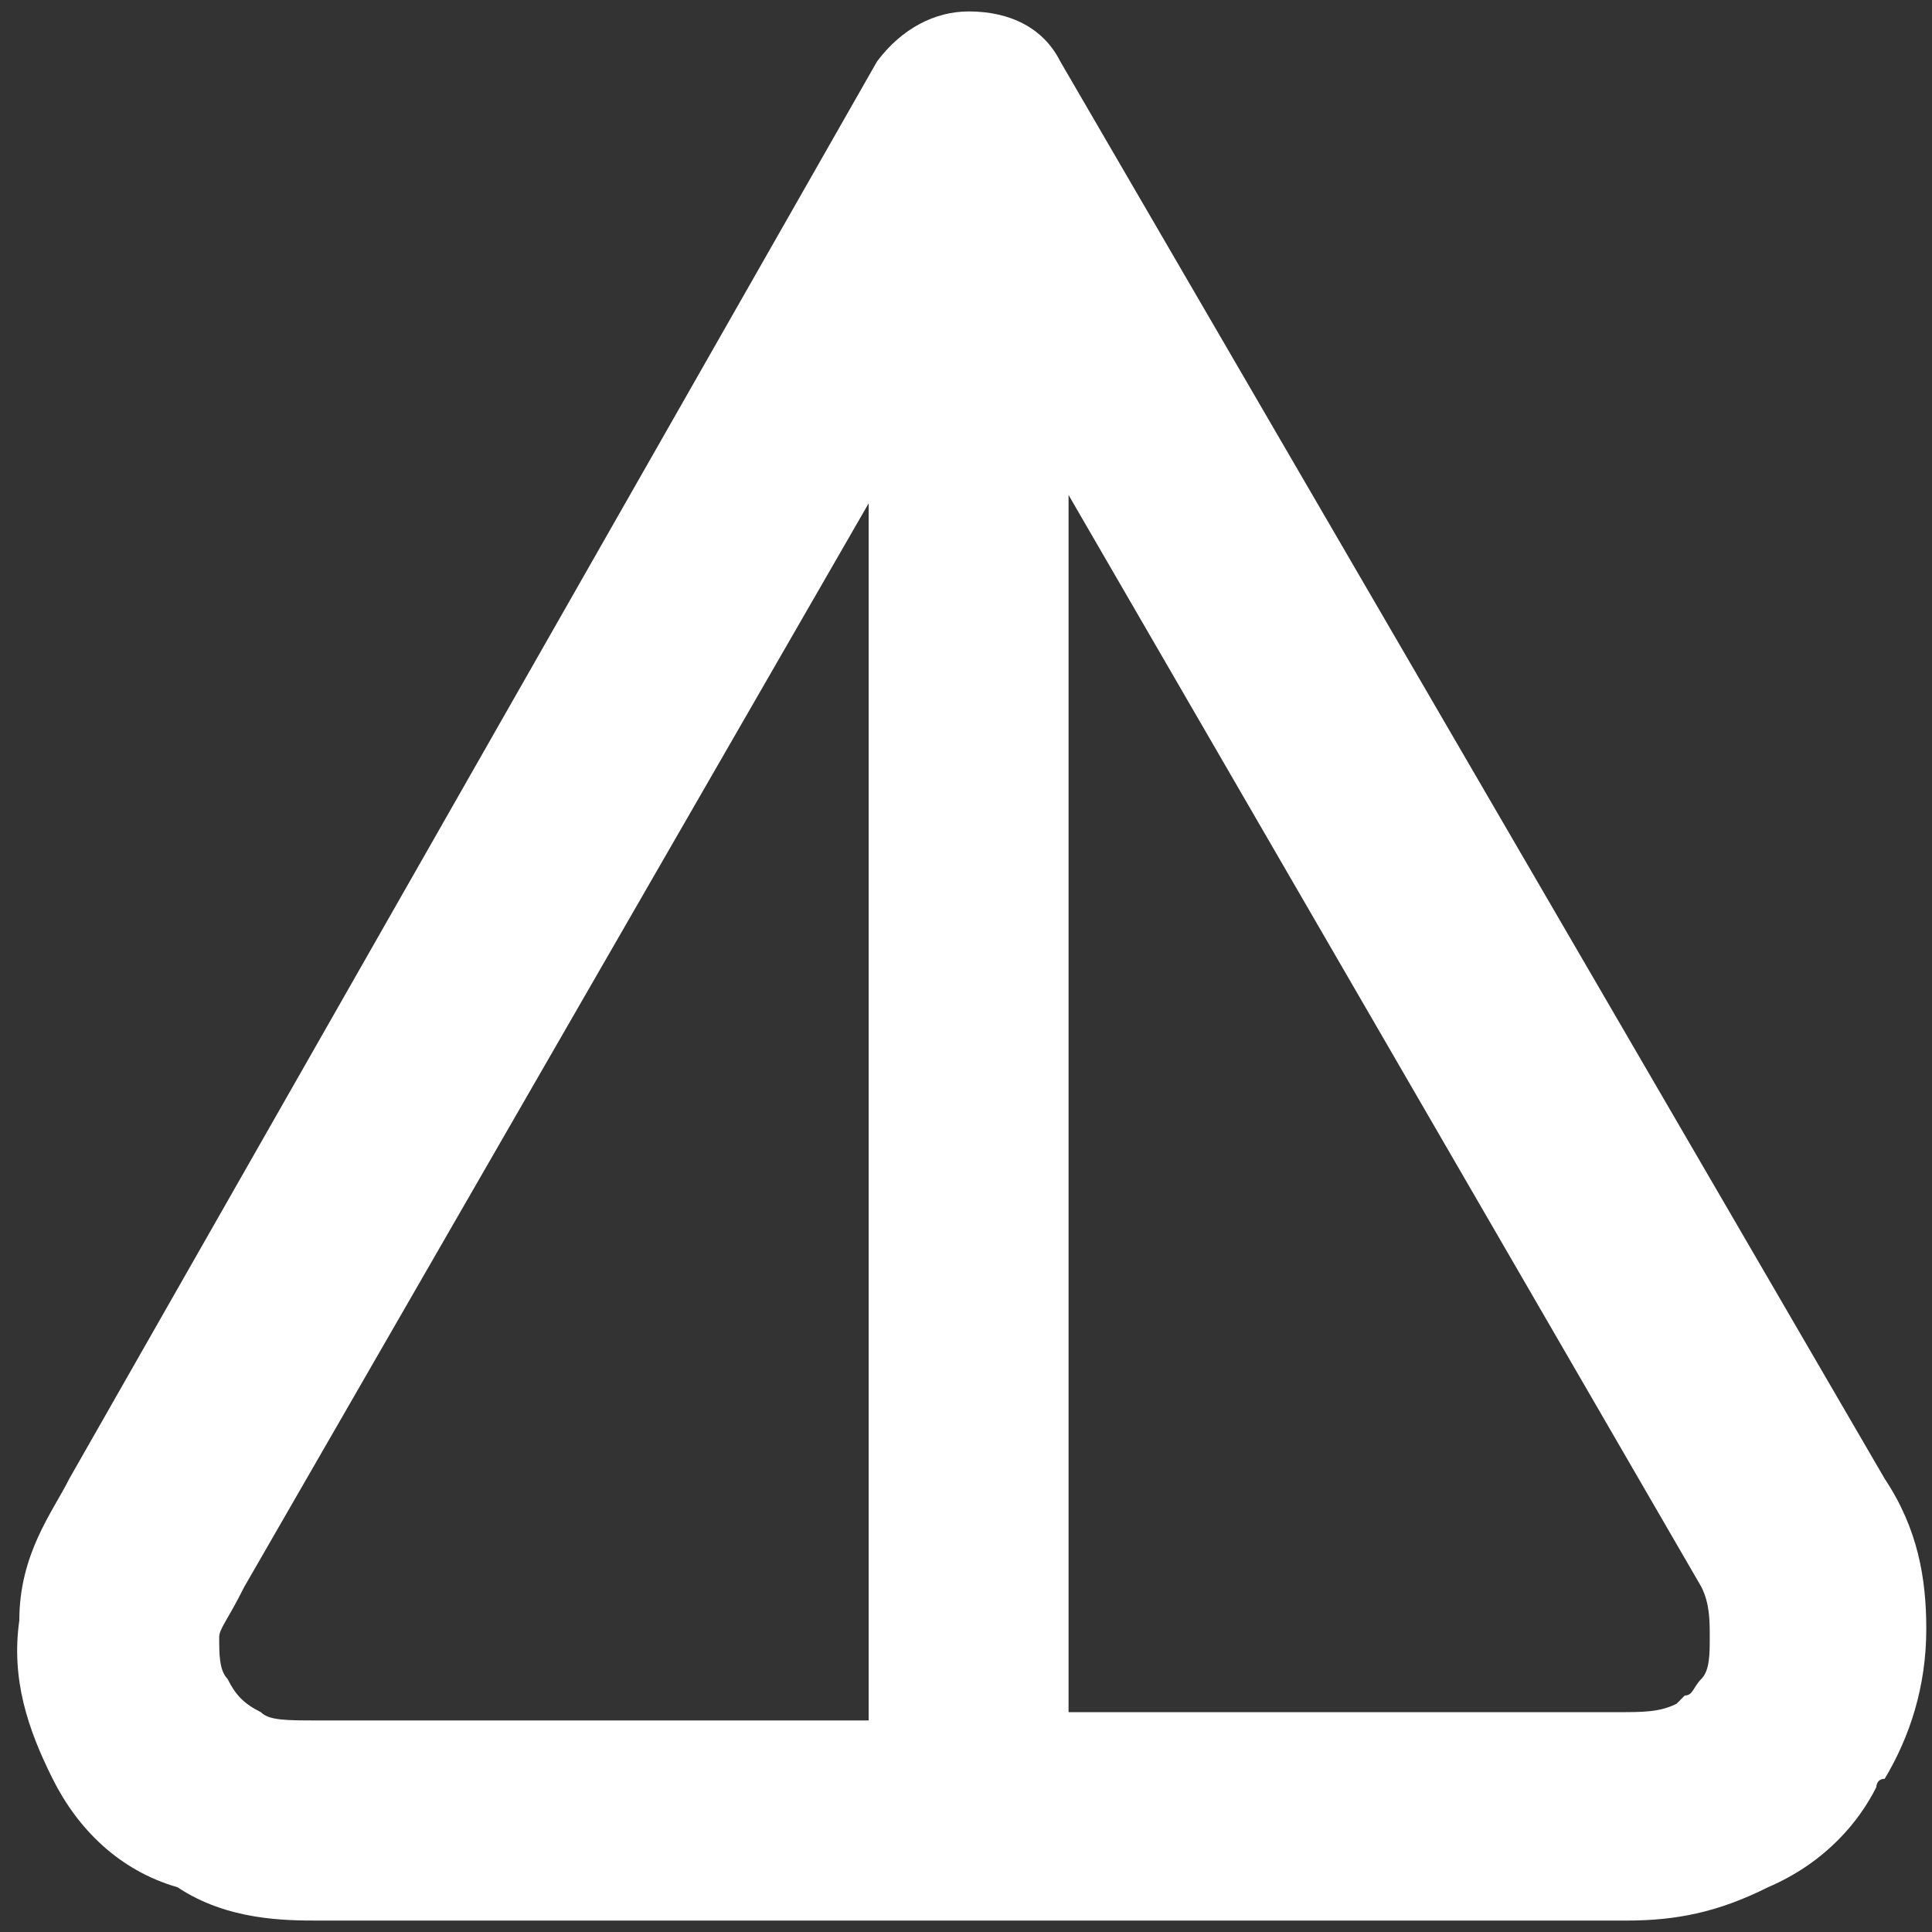
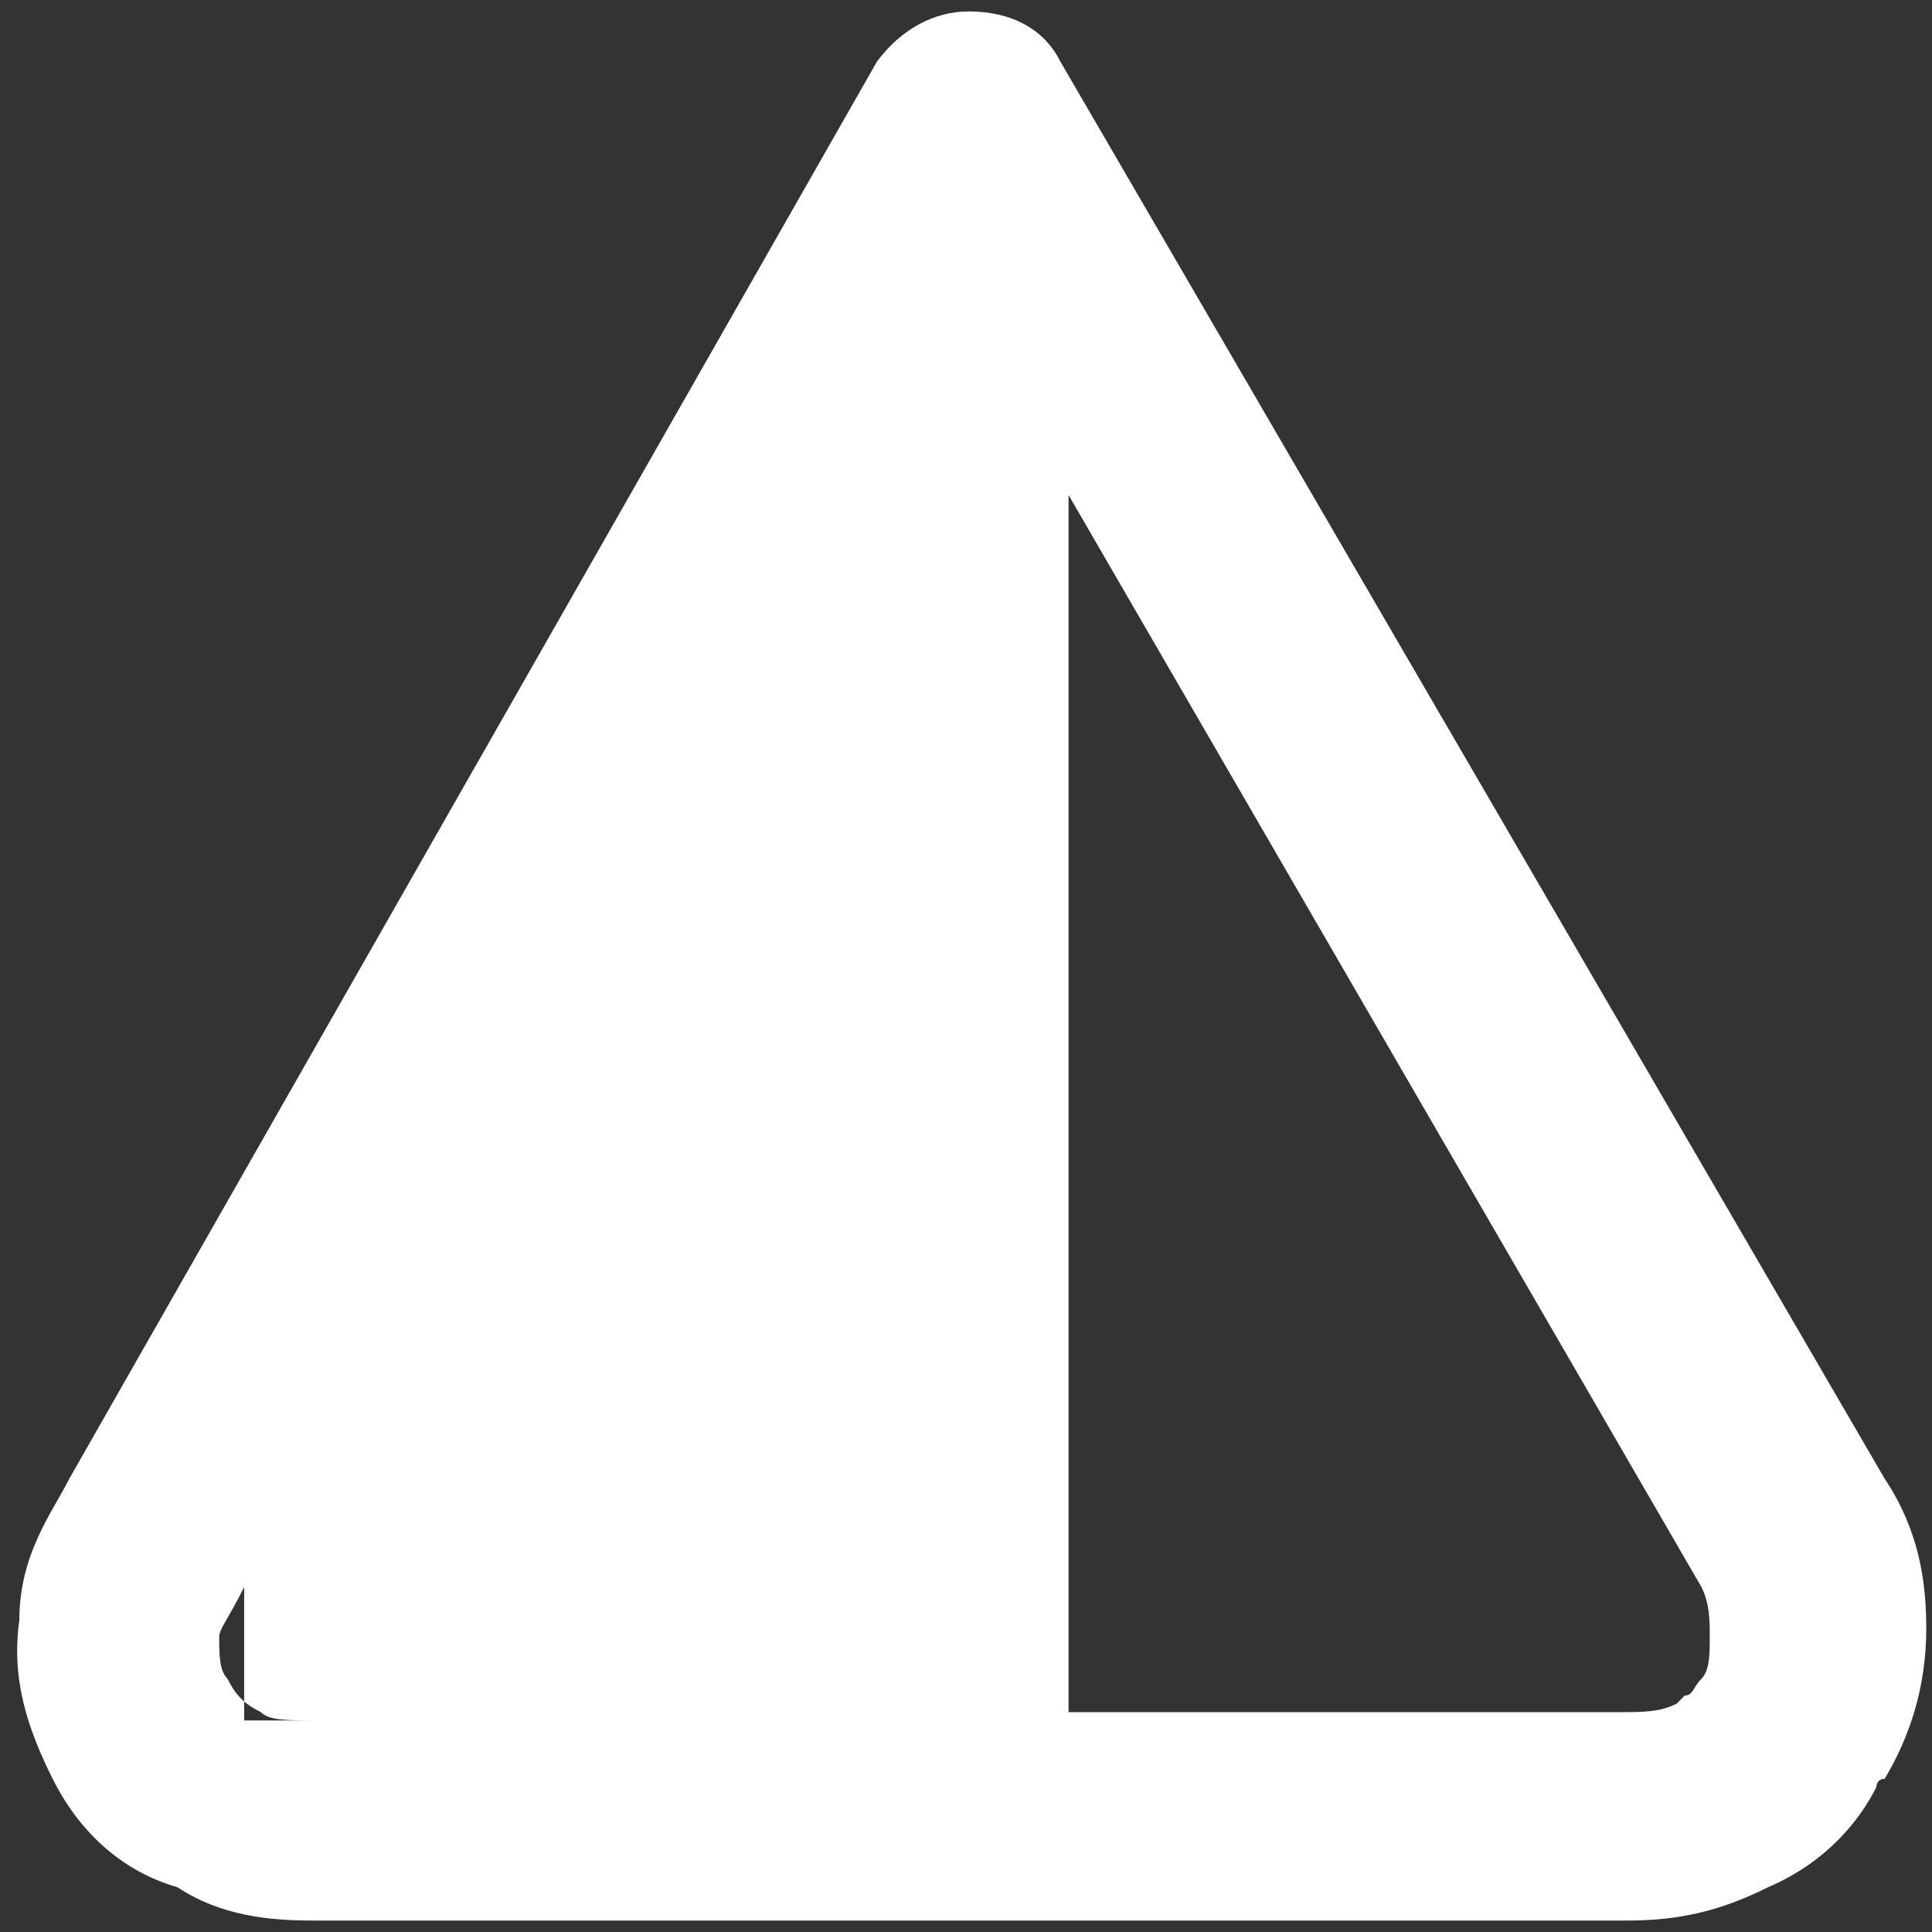
<svg xmlns="http://www.w3.org/2000/svg" width="24" height="24" viewBox="0 0 24 24" fill="none">
  <rect x="0" y="0" width="24" height="24" fill="#333333" stroke="none" />
-   <path fill-rule="evenodd" clip-rule="evenodd" d="M3.964 23.858H20.205C20.826 23.858 21.343 23.754 21.963 23.444C22.688 23.133 23.101 22.615 23.308 22.201C23.308 22.201 23.308 22.097 23.412 22.097C23.722 21.579 23.929 20.958 23.929 20.233C23.929 19.612 23.826 18.991 23.412 18.369L13.171 0.763C12.964 0.349 12.55 0.142 12.033 0.142C11.619 0.142 11.205 0.349 10.895 0.763L0.861 18.369C0.654 18.783 0.24 19.301 0.24 20.13C0.137 20.855 0.343 21.476 0.654 22.097C0.964 22.719 1.481 23.236 2.205 23.444C2.826 23.858 3.55 23.858 3.964 23.858ZM10.791 21.372H3.964C3.55 21.372 3.343 21.372 3.24 21.269C3.033 21.165 2.93 21.062 2.826 20.855C2.723 20.751 2.723 20.544 2.723 20.337C2.723 20.233 2.826 20.13 3.033 19.715L10.791 6.252V21.372ZM13.274 21.372V6.149L21.136 19.715C21.239 19.922 21.239 20.13 21.239 20.337C21.239 20.544 21.239 20.751 21.136 20.855C21.032 20.958 21.032 21.062 20.929 21.062L20.826 21.165C20.619 21.269 20.412 21.269 20.102 21.269H13.274V21.372Z" fill="white" />
+   <path fill-rule="evenodd" clip-rule="evenodd" d="M3.964 23.858H20.205C20.826 23.858 21.343 23.754 21.963 23.444C22.688 23.133 23.101 22.615 23.308 22.201C23.308 22.201 23.308 22.097 23.412 22.097C23.722 21.579 23.929 20.958 23.929 20.233C23.929 19.612 23.826 18.991 23.412 18.369L13.171 0.763C12.964 0.349 12.55 0.142 12.033 0.142C11.619 0.142 11.205 0.349 10.895 0.763L0.861 18.369C0.654 18.783 0.24 19.301 0.24 20.13C0.137 20.855 0.343 21.476 0.654 22.097C0.964 22.719 1.481 23.236 2.205 23.444C2.826 23.858 3.55 23.858 3.964 23.858ZM10.791 21.372H3.964C3.55 21.372 3.343 21.372 3.24 21.269C3.033 21.165 2.93 21.062 2.826 20.855C2.723 20.751 2.723 20.544 2.723 20.337C2.723 20.233 2.826 20.13 3.033 19.715V21.372ZM13.274 21.372V6.149L21.136 19.715C21.239 19.922 21.239 20.13 21.239 20.337C21.239 20.544 21.239 20.751 21.136 20.855C21.032 20.958 21.032 21.062 20.929 21.062L20.826 21.165C20.619 21.269 20.412 21.269 20.102 21.269H13.274V21.372Z" fill="white" />
</svg>